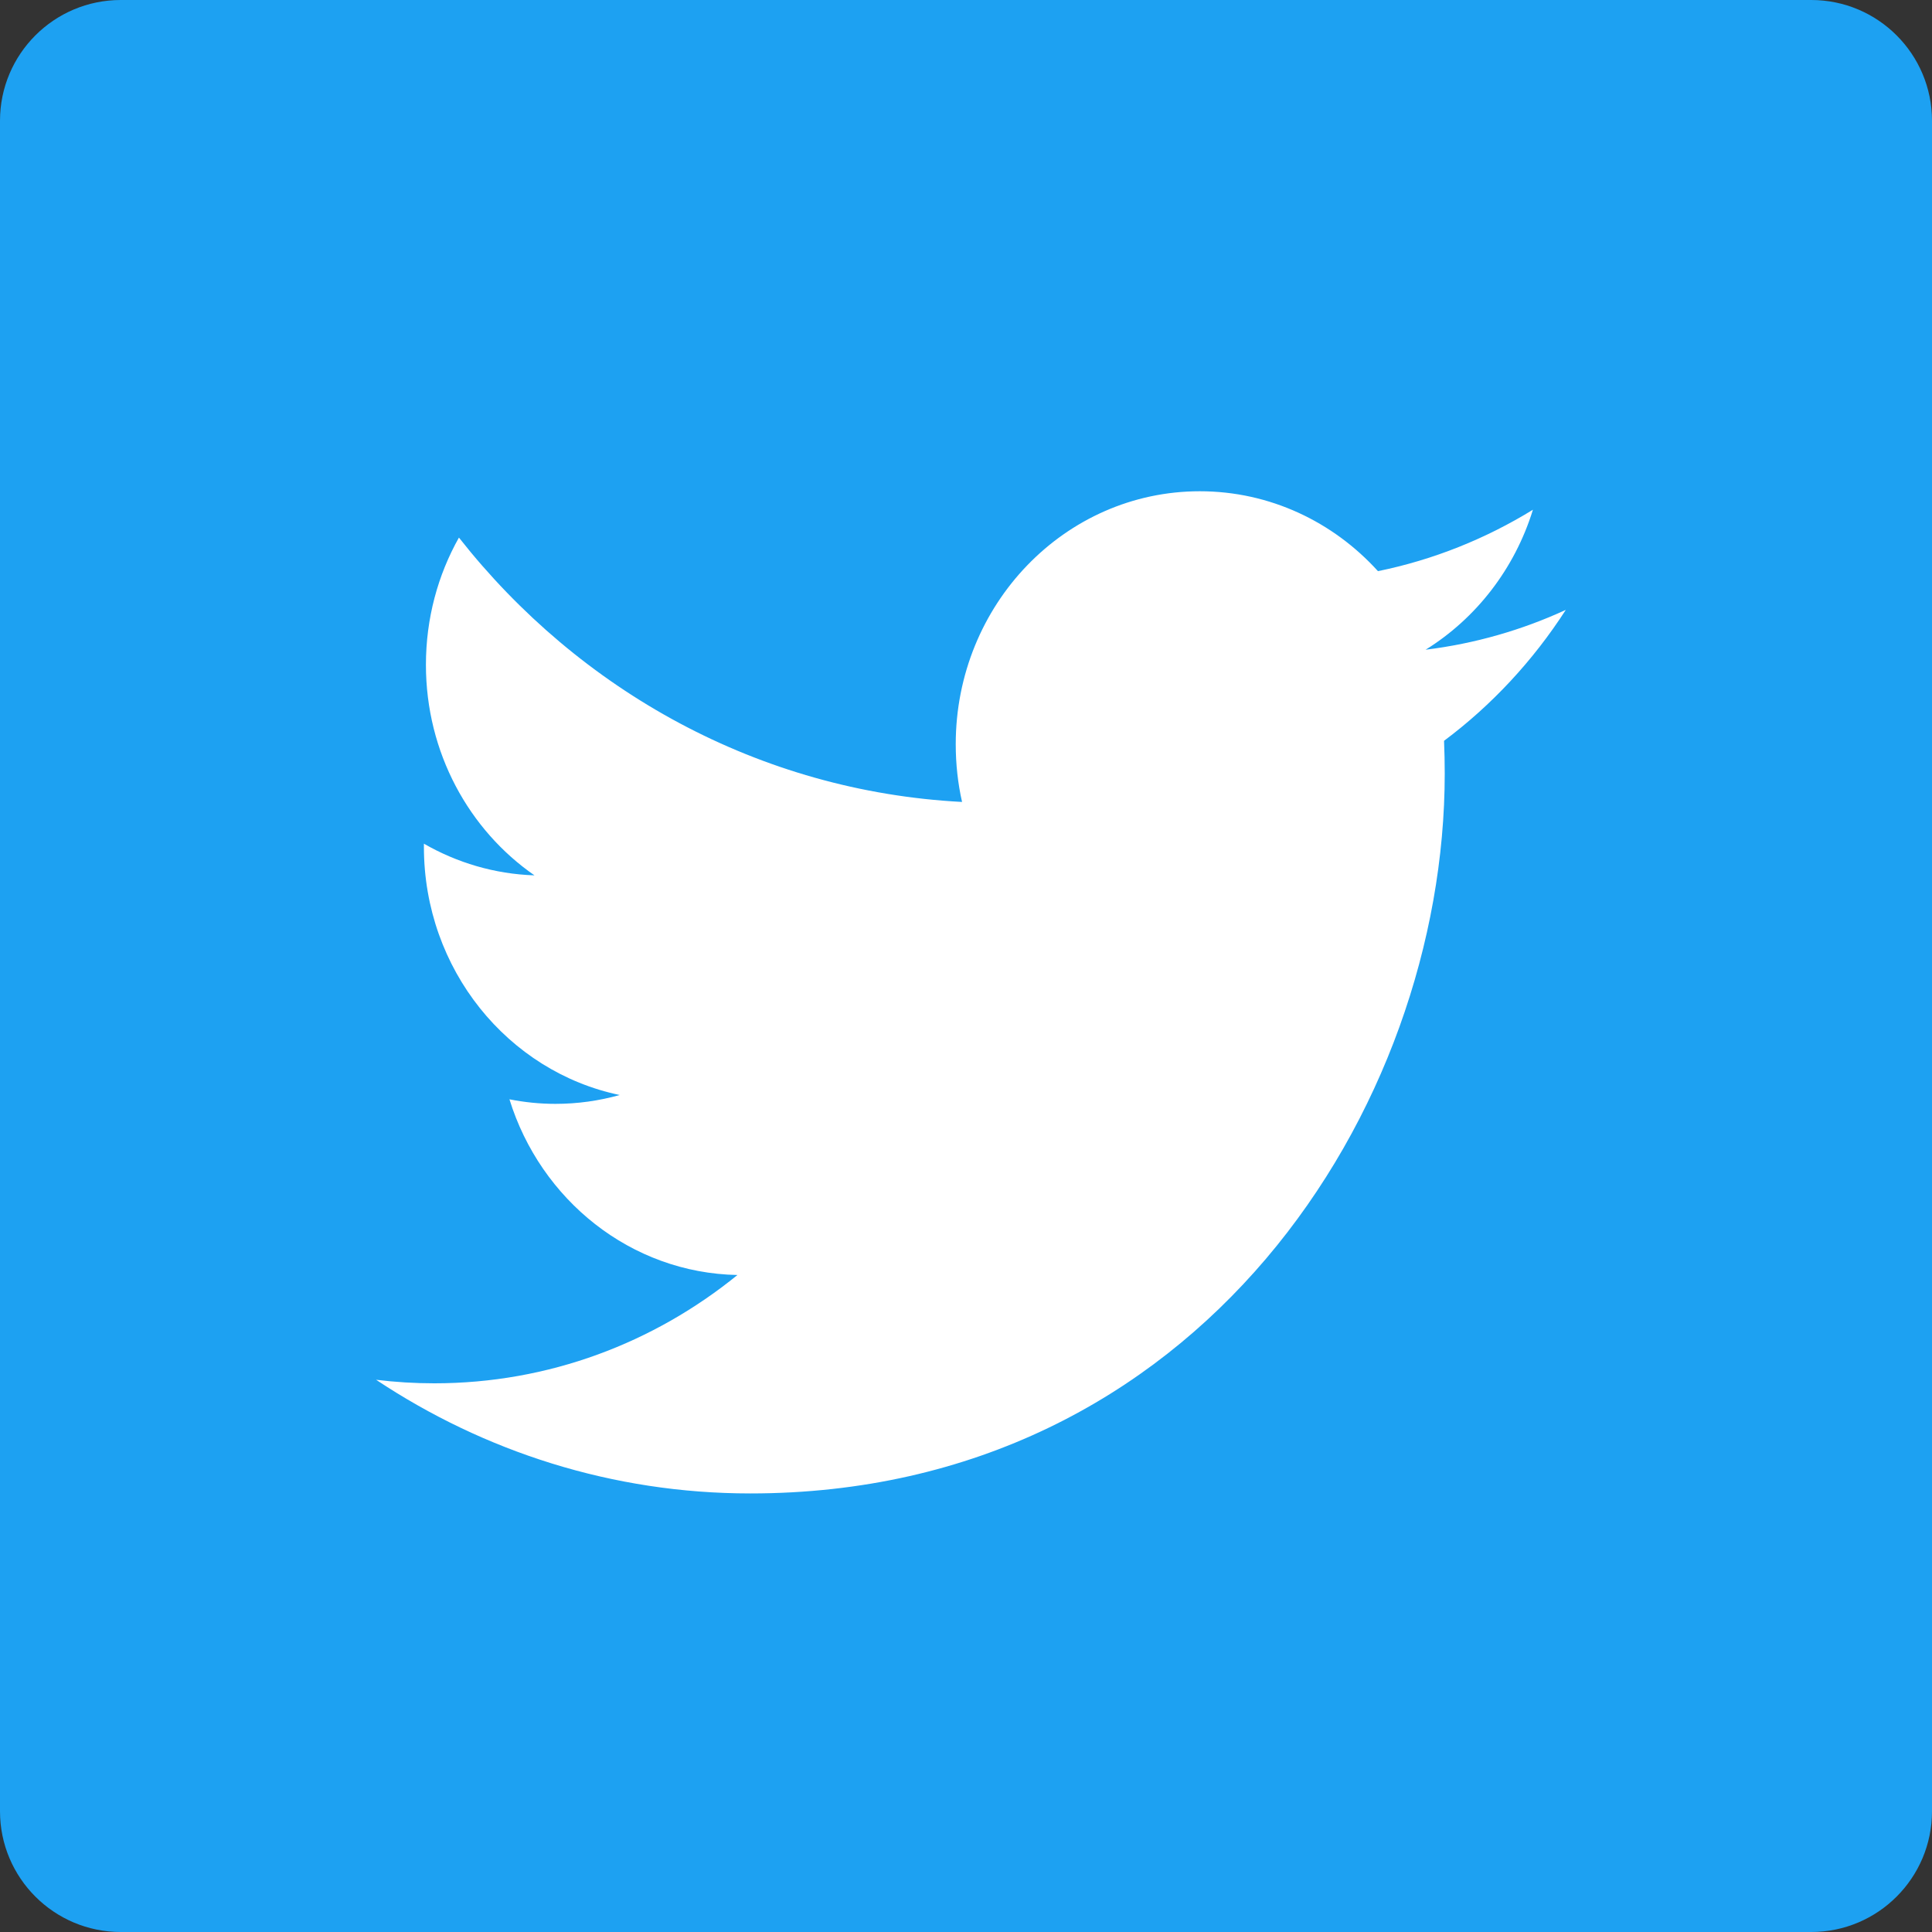
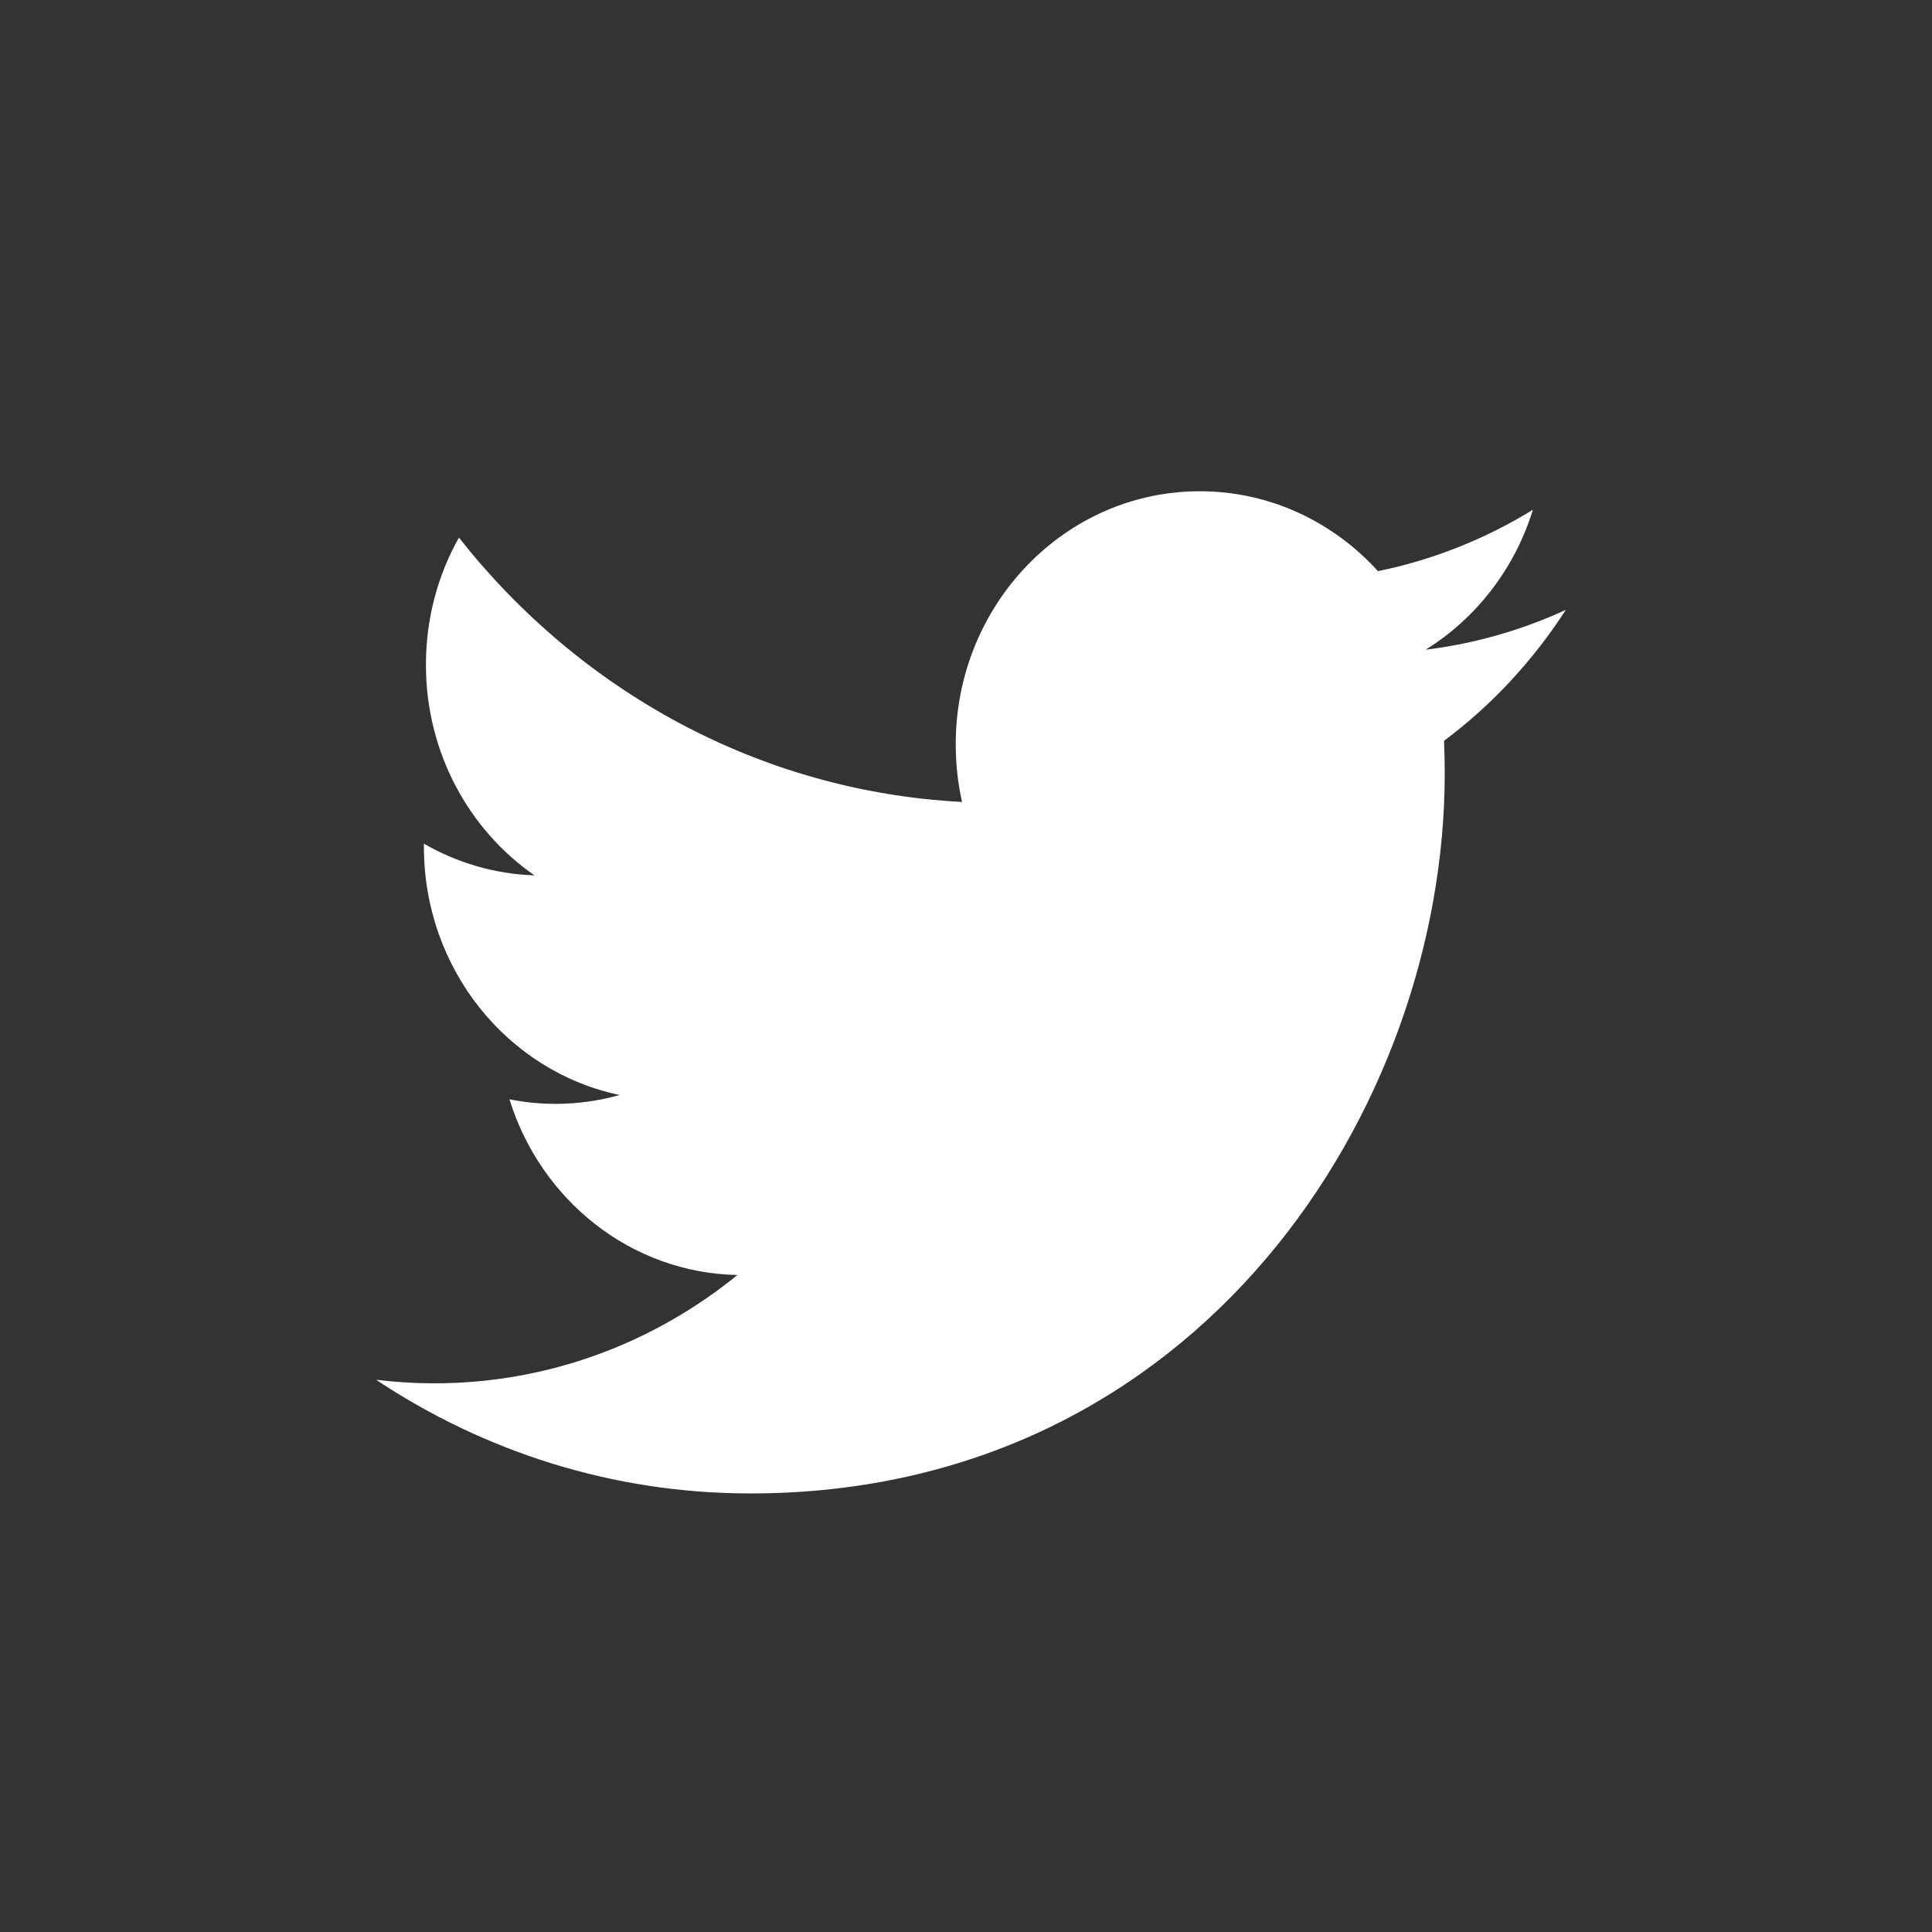
<svg xmlns="http://www.w3.org/2000/svg" width="48" height="48" fill="none" viewBox="0 0 48 48">
  <rect x="0" y="0" width="48" height="48" fill="#333333" stroke="none" />
-   <path fill="#1DA1F2" d="M48 45c0 1.656-1.344 3-3 3H3c-1.656 0-3-1.344-3-3V3c0-1.656 1.344-3 3-3h42c1.656 0 3 1.344 3 3v42z" />
  <path fill="#fff" d="M38.902 15.152c-1.087.501-2.256.839-3.483.99 1.253-.777 2.213-2.009 2.666-3.478-1.171.72-2.469 1.244-3.85 1.526-1.106-1.221-2.682-1.985-4.427-1.985-3.348 0-6.063 2.814-6.063 6.286 0 .492.053.972.157 1.433-5.04-.263-9.509-2.765-12.5-6.568-.522.928-.82 2.007-.82 3.16 0 2.181 1.07 4.105 2.697 5.232-.994-.033-1.929-.316-2.747-.787v.08c0 3.045 2.09 5.585 4.864 6.164-.508.143-1.044.22-1.597.22-.392 0-.771-.04-1.142-.113.773 2.497 3.012 4.315 5.665 4.365-2.075 1.686-4.69 2.691-7.531 2.691-.49 0-.972-.03-1.447-.088 2.685 1.784 5.872 2.824 9.296 2.824 11.155 0 17.254-9.578 17.254-17.885 0-.272-.006-.544-.017-.814 1.184-.884 2.213-1.992 3.025-3.253z" />
</svg>